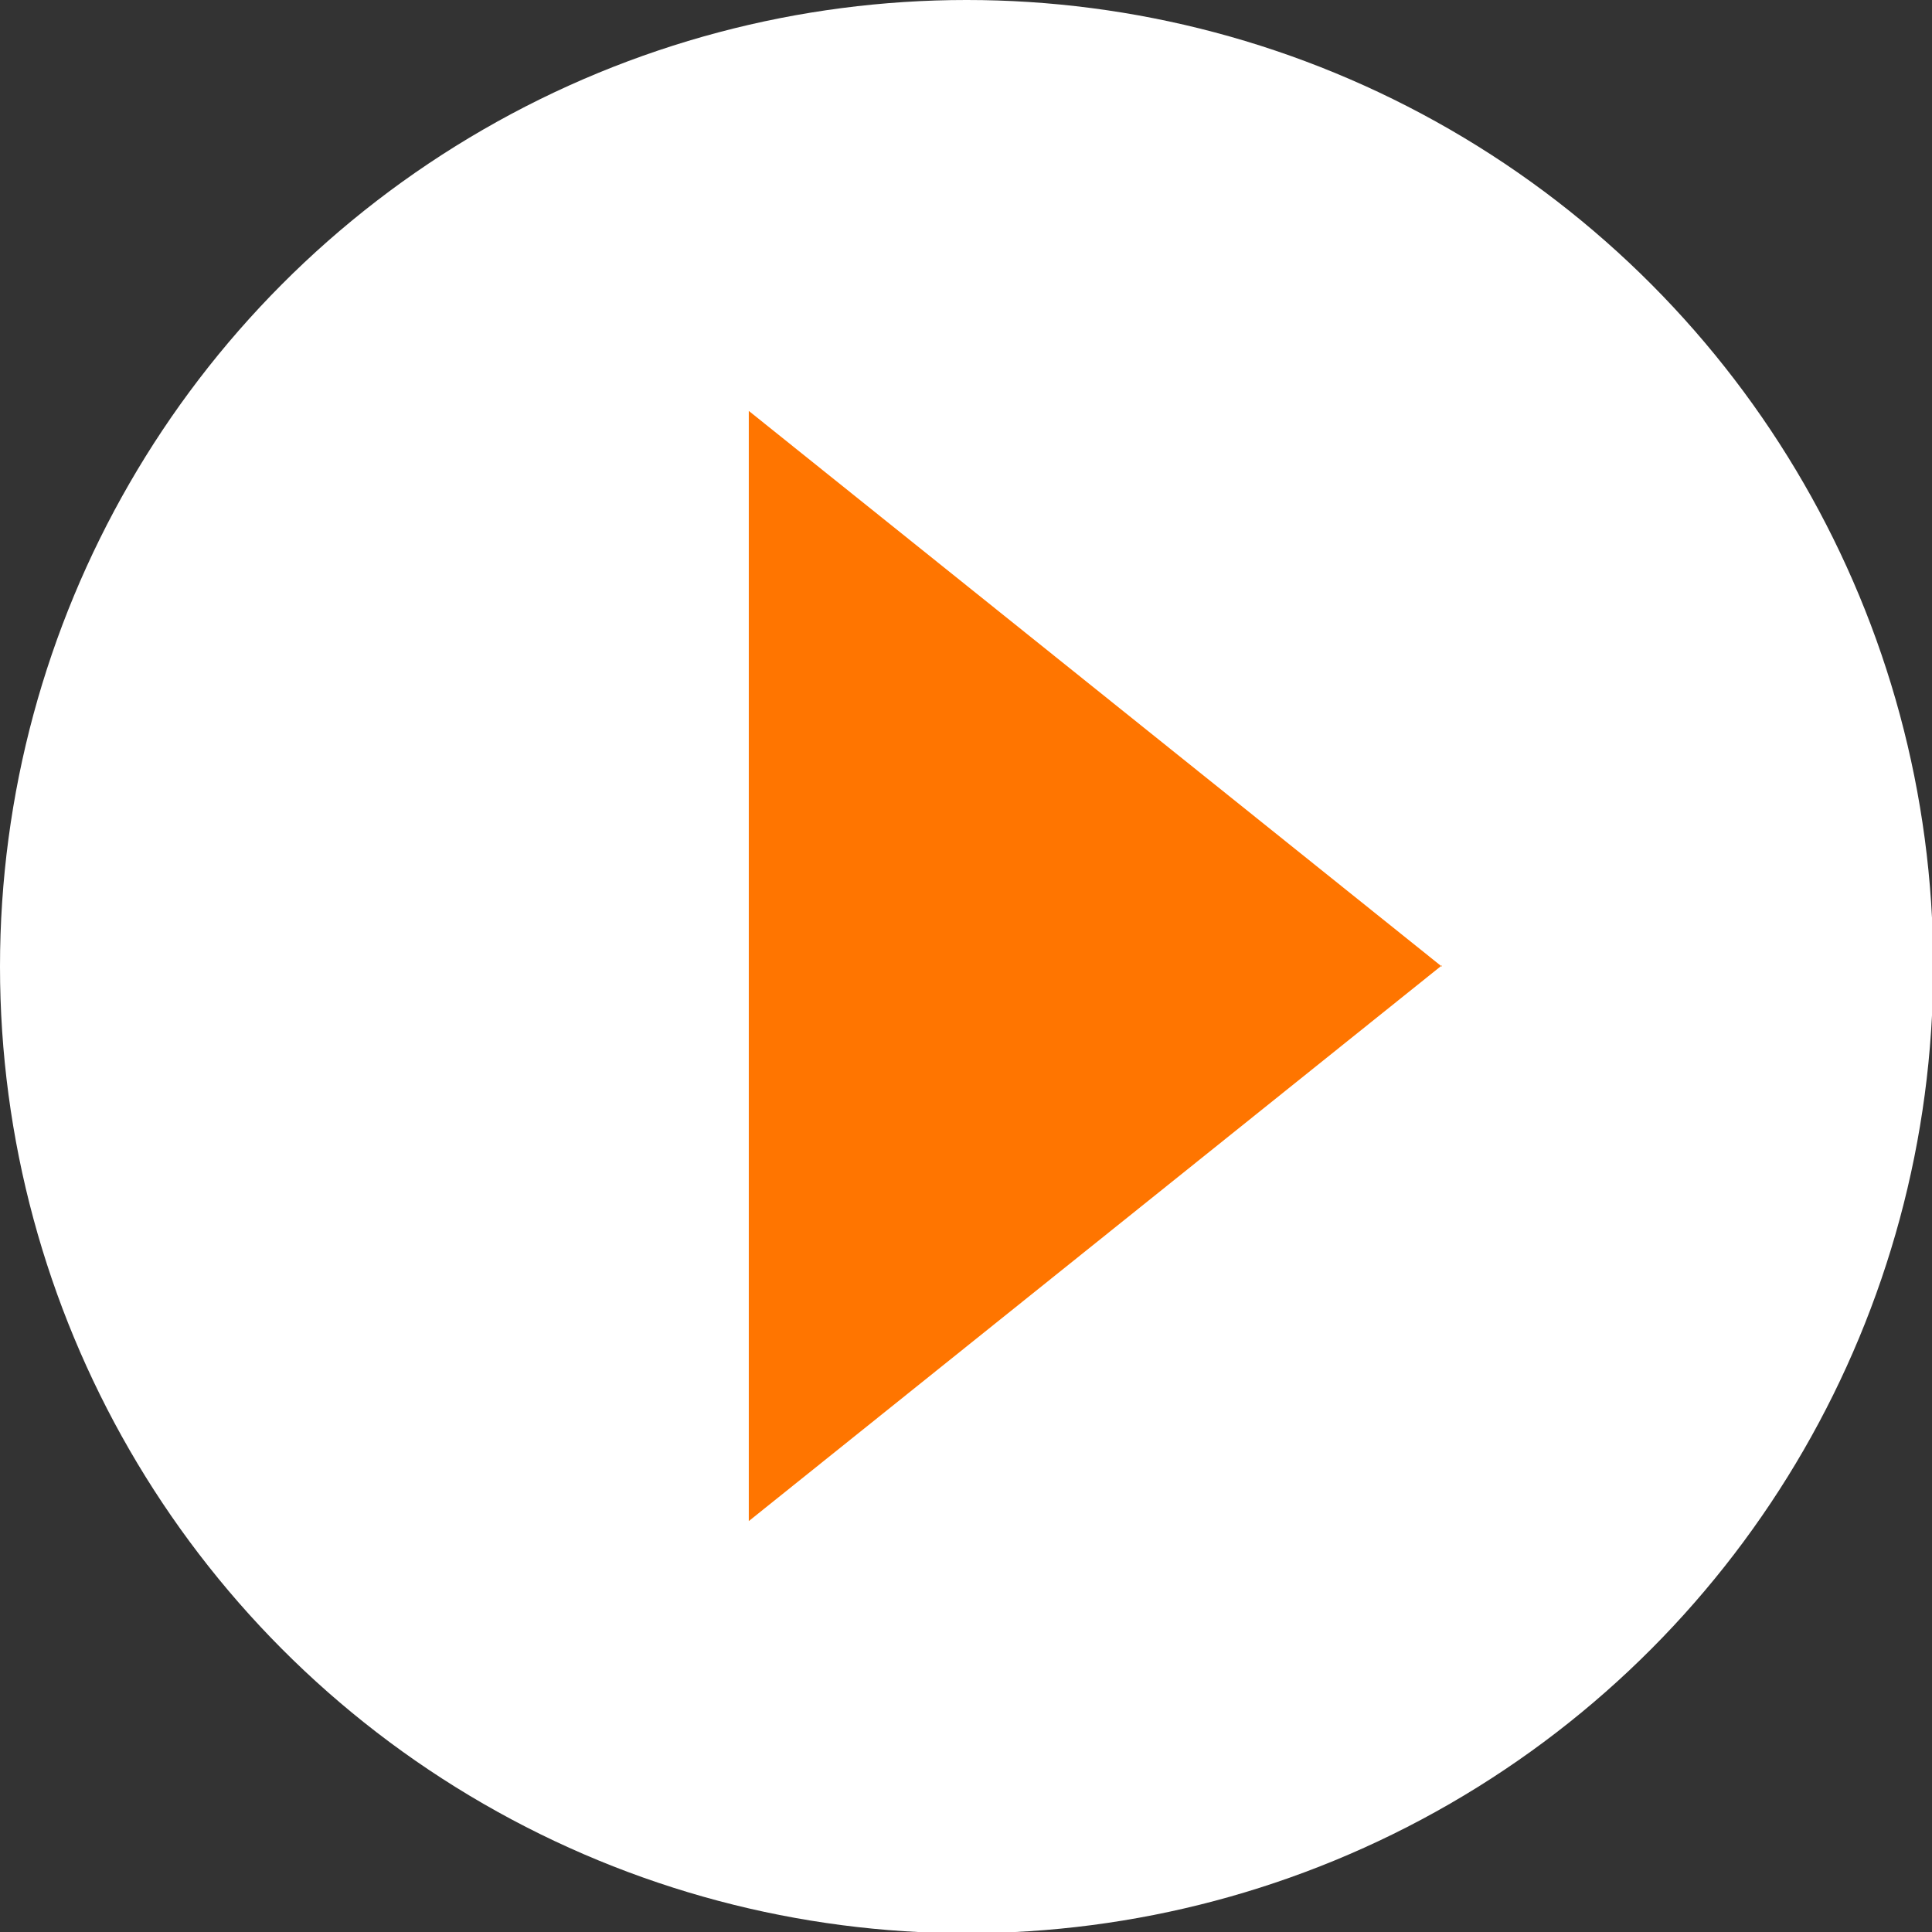
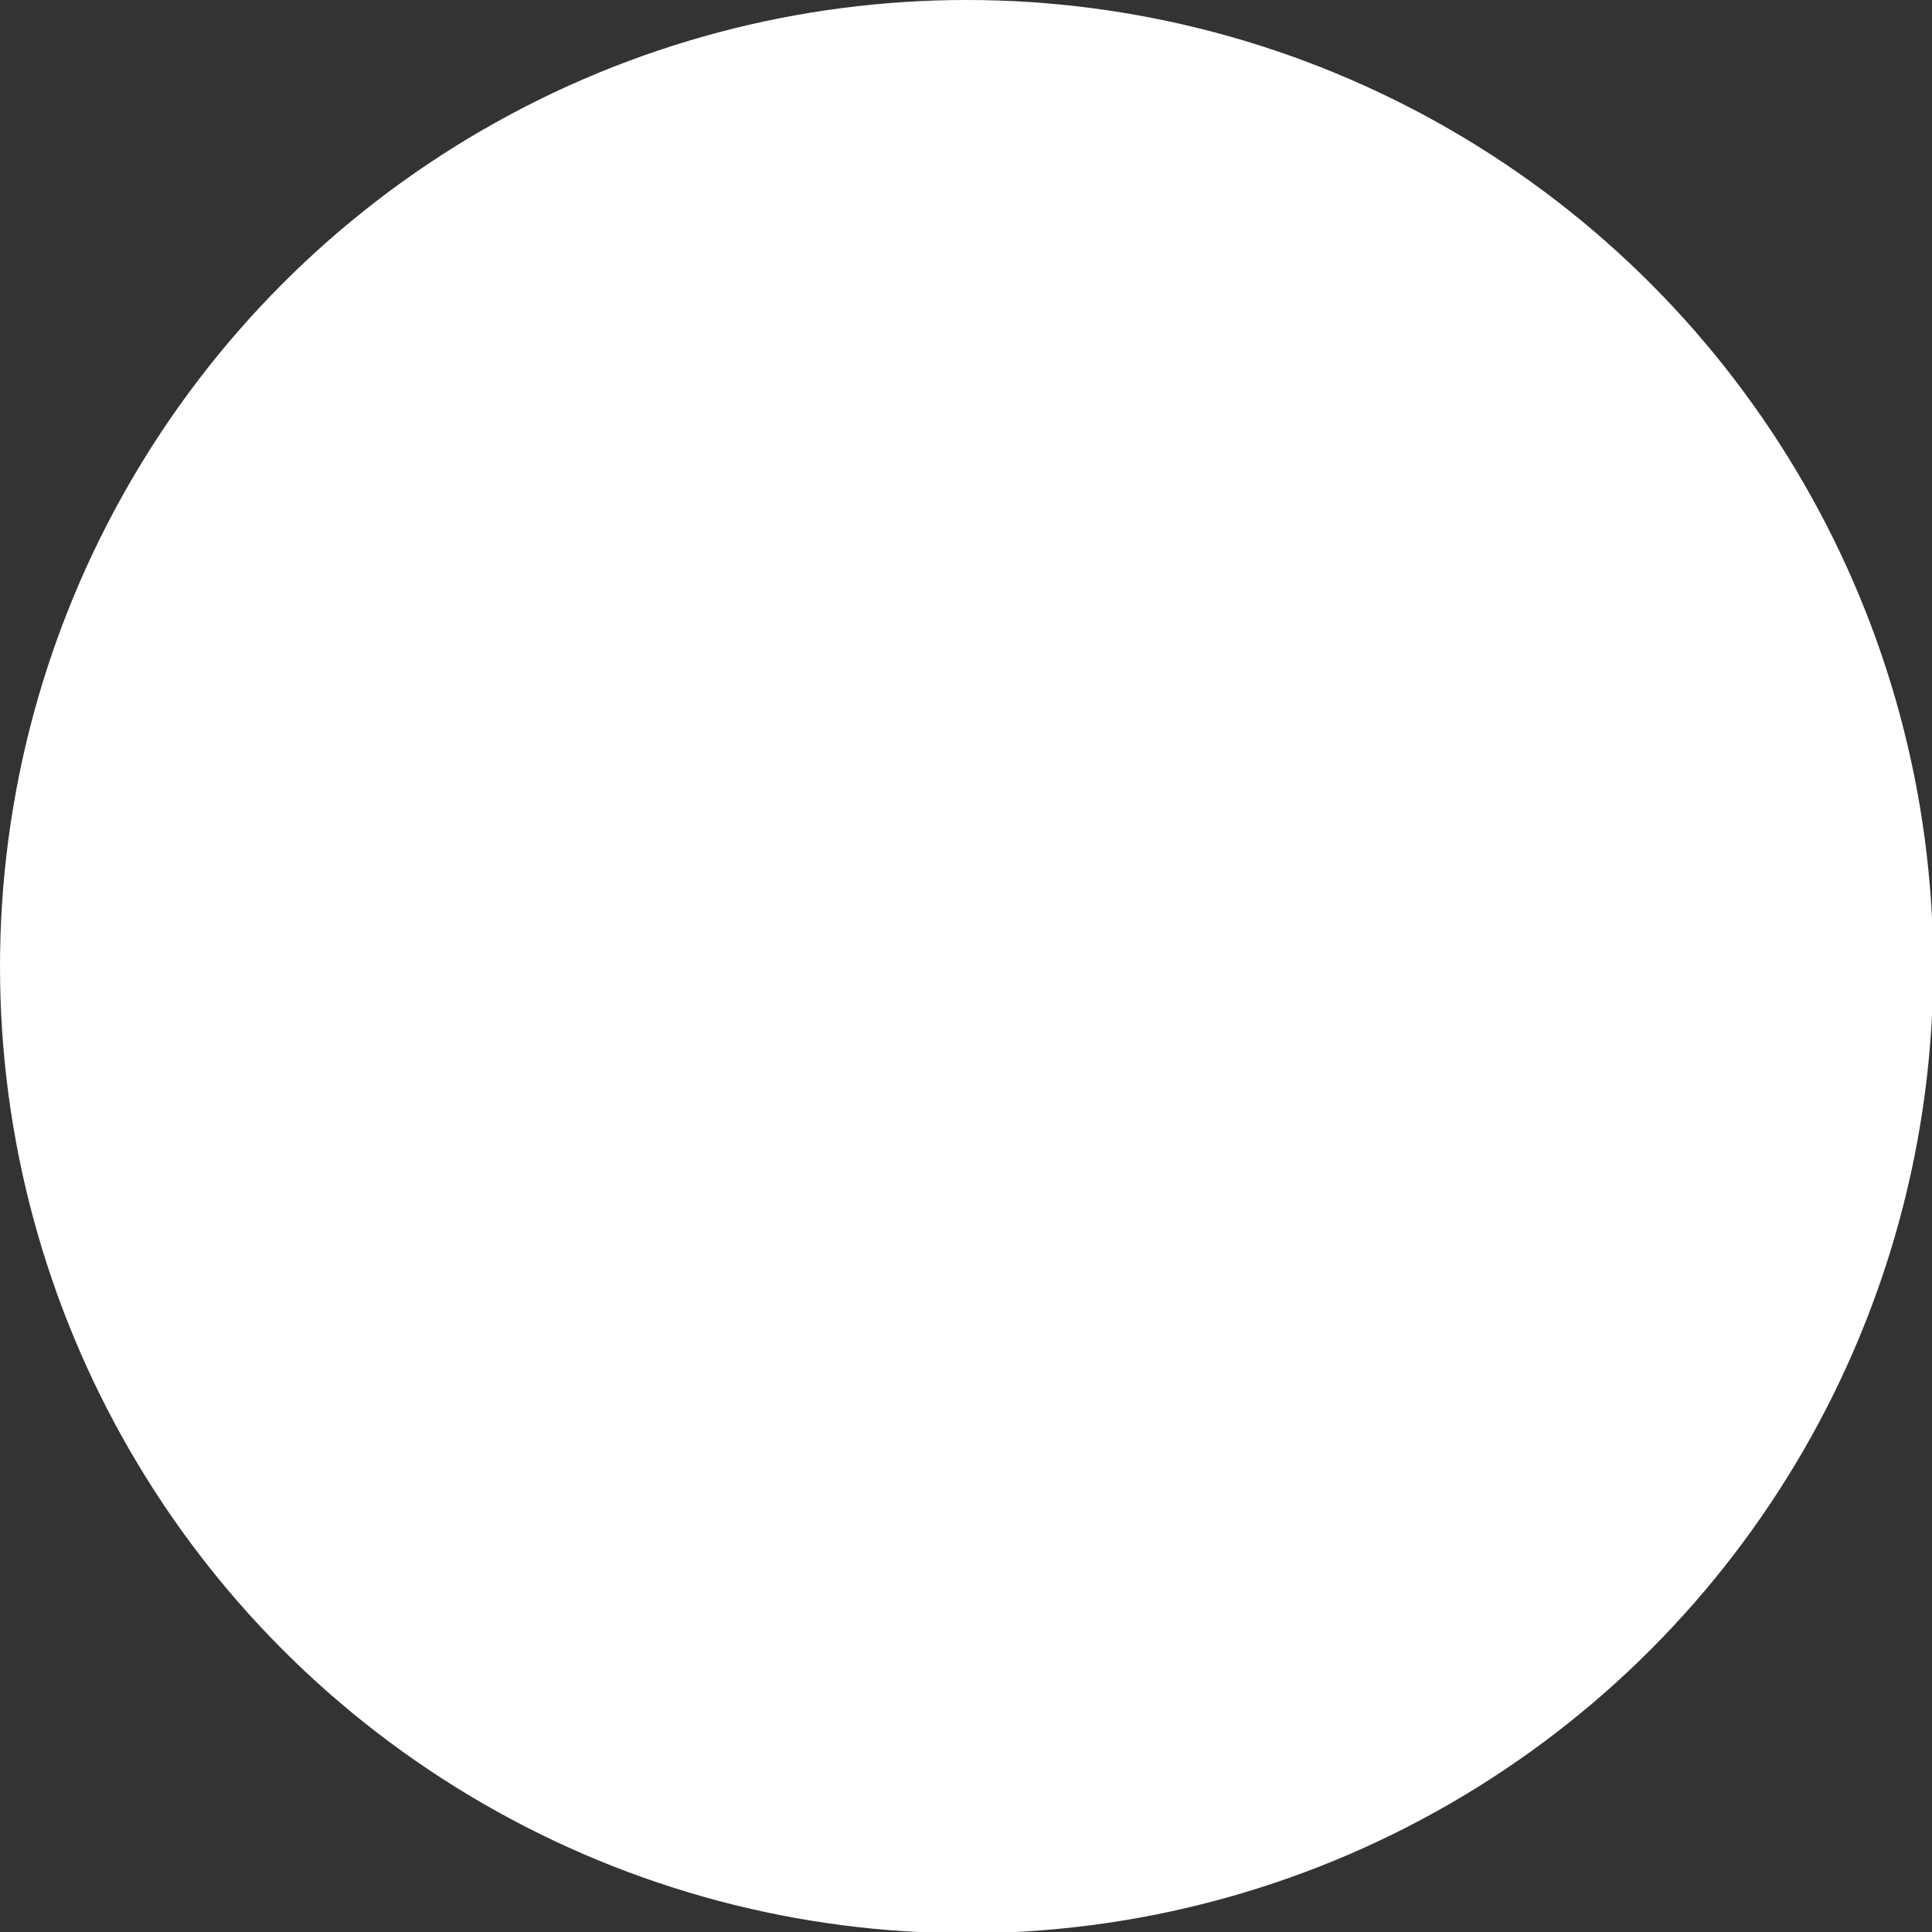
<svg xmlns="http://www.w3.org/2000/svg" id="_編集モード" viewBox="0 0 15.61 15.61">
  <rect x="0" y="0" width="15.61" height="15.61" fill="#333333" stroke="none" />
  <defs>
    <style>.cls-1{fill:#fff;}.cls-2{fill:#ff7500;}</style>
  </defs>
  <g id="Group_328">
    <g id="Group_327">
      <circle id="Ellipse_209" class="cls-1" cx="7.81" cy="7.81" r="7.81" />
    </g>
-     <path id="Path_4257" class="cls-2" d="m11.65,7.81L6.05,3.32v8.97l5.6-4.49Z" />
  </g>
</svg>